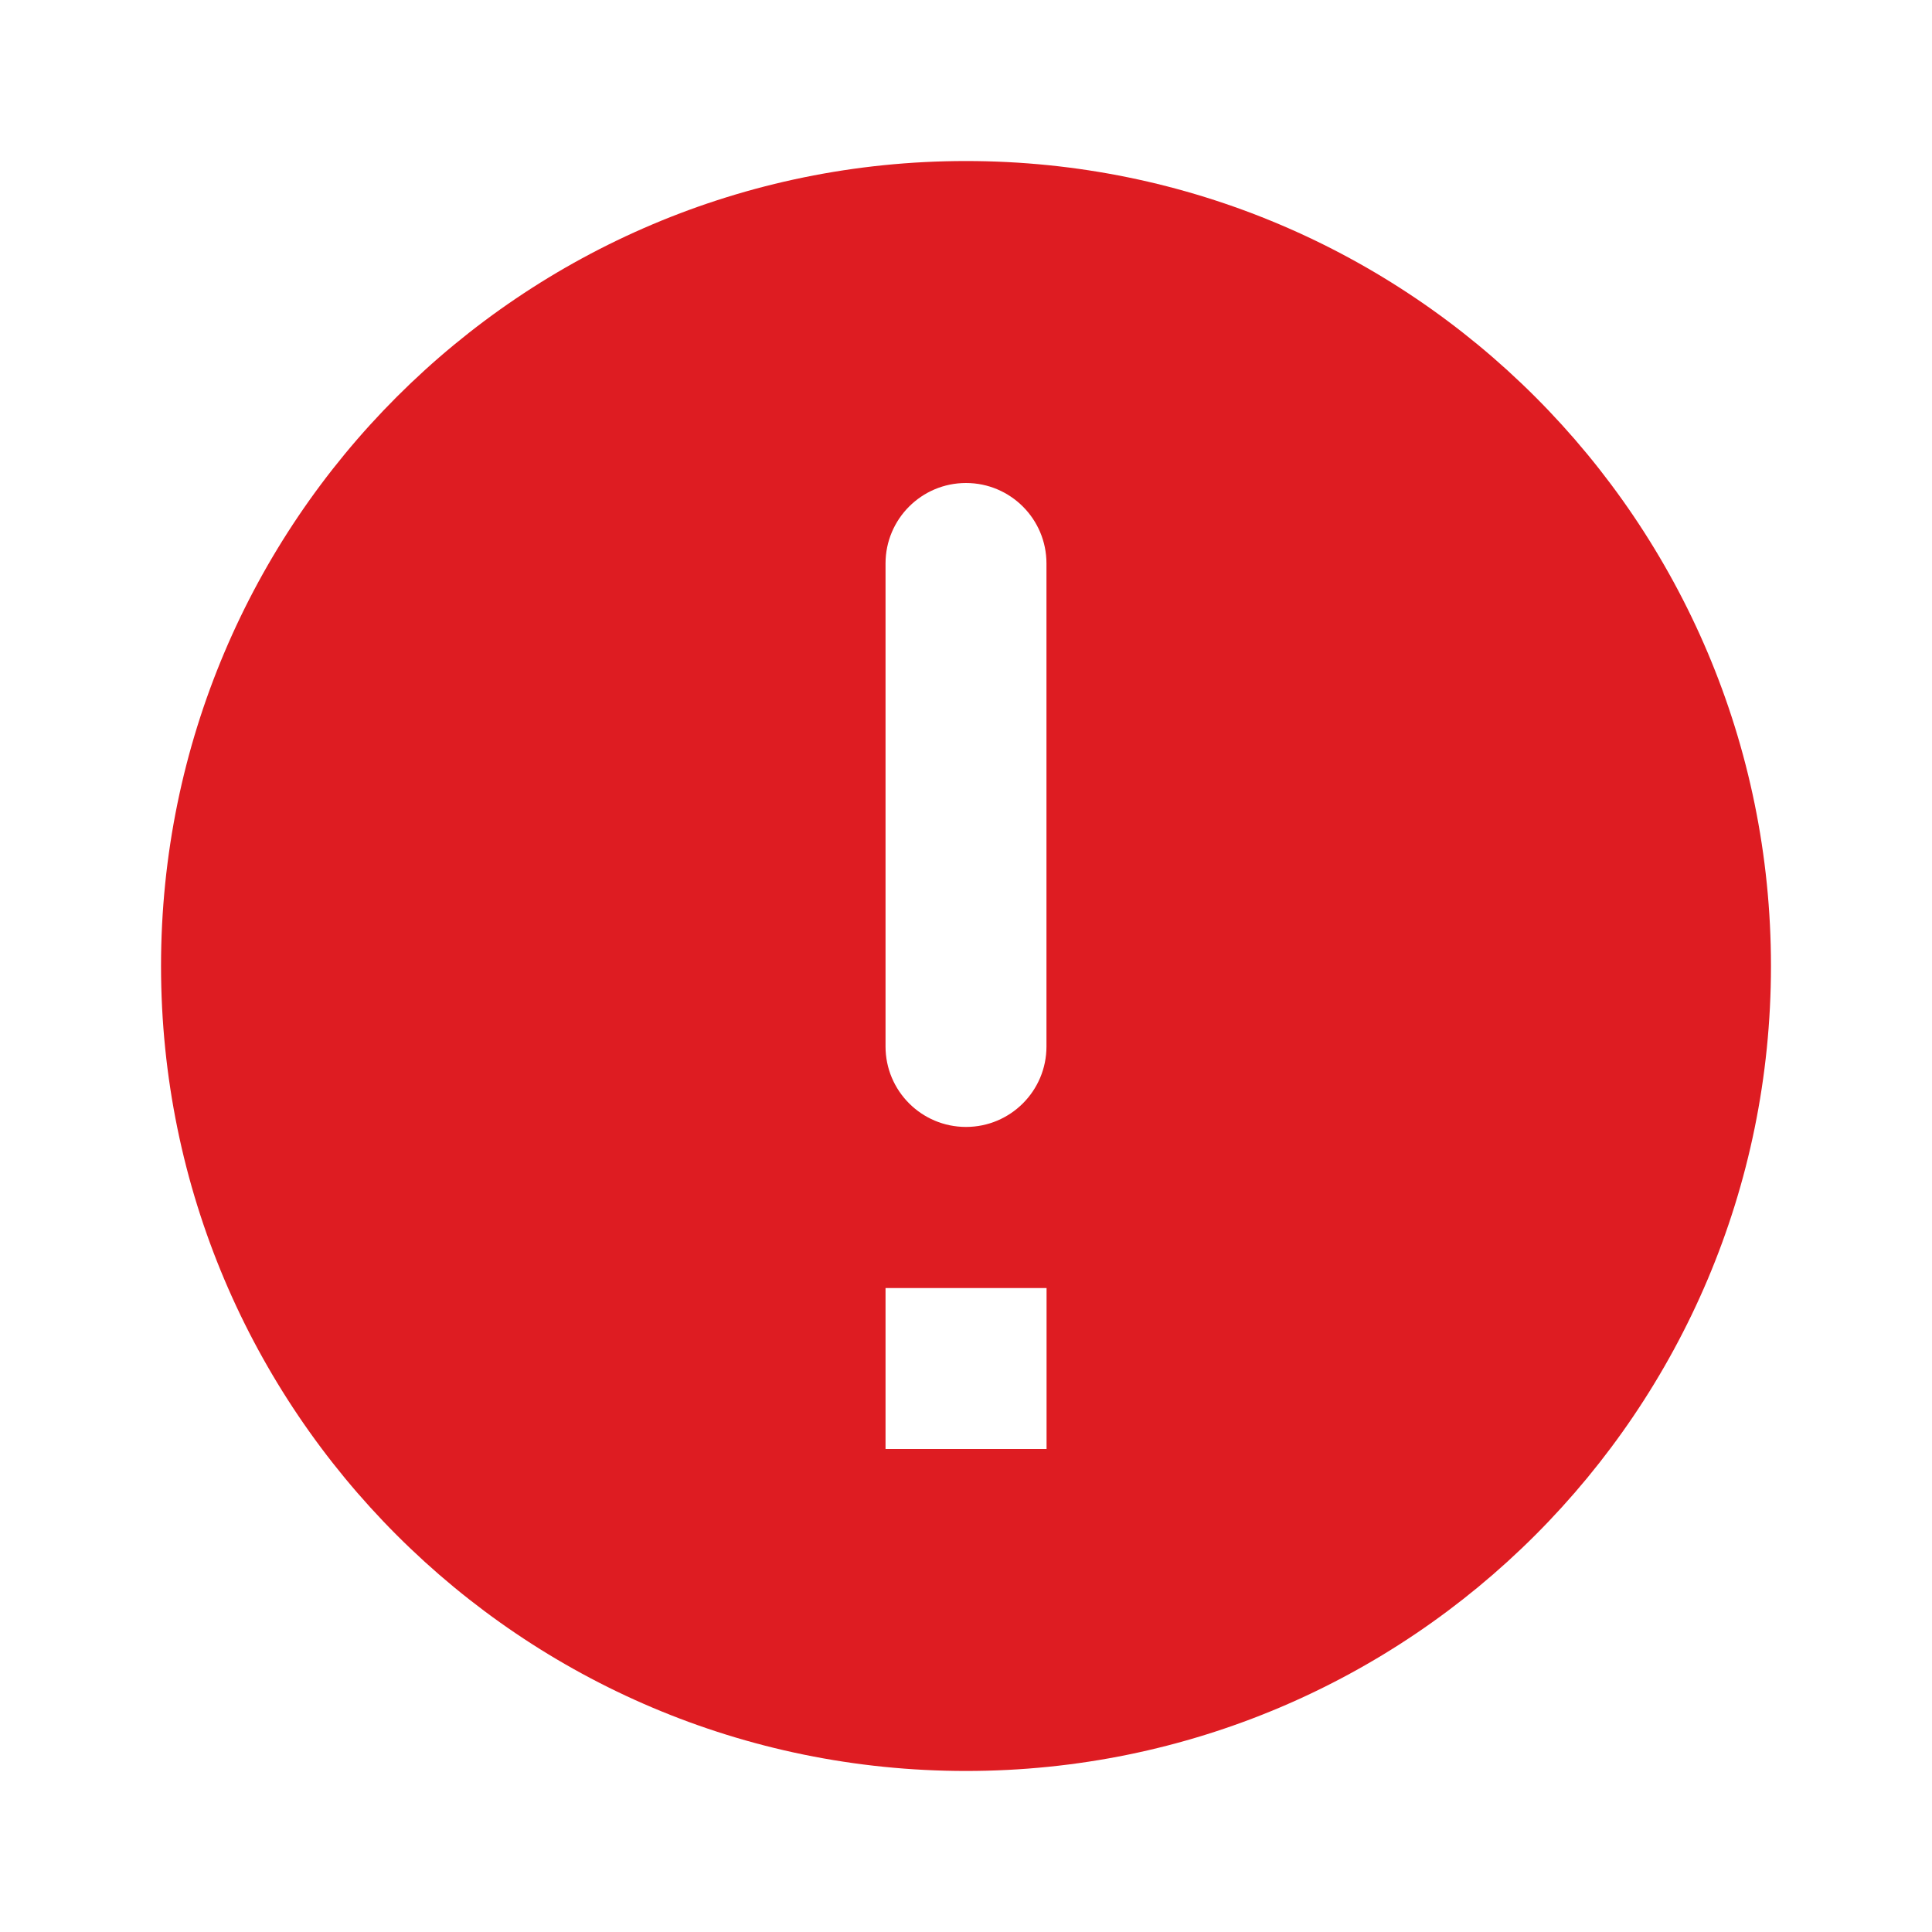
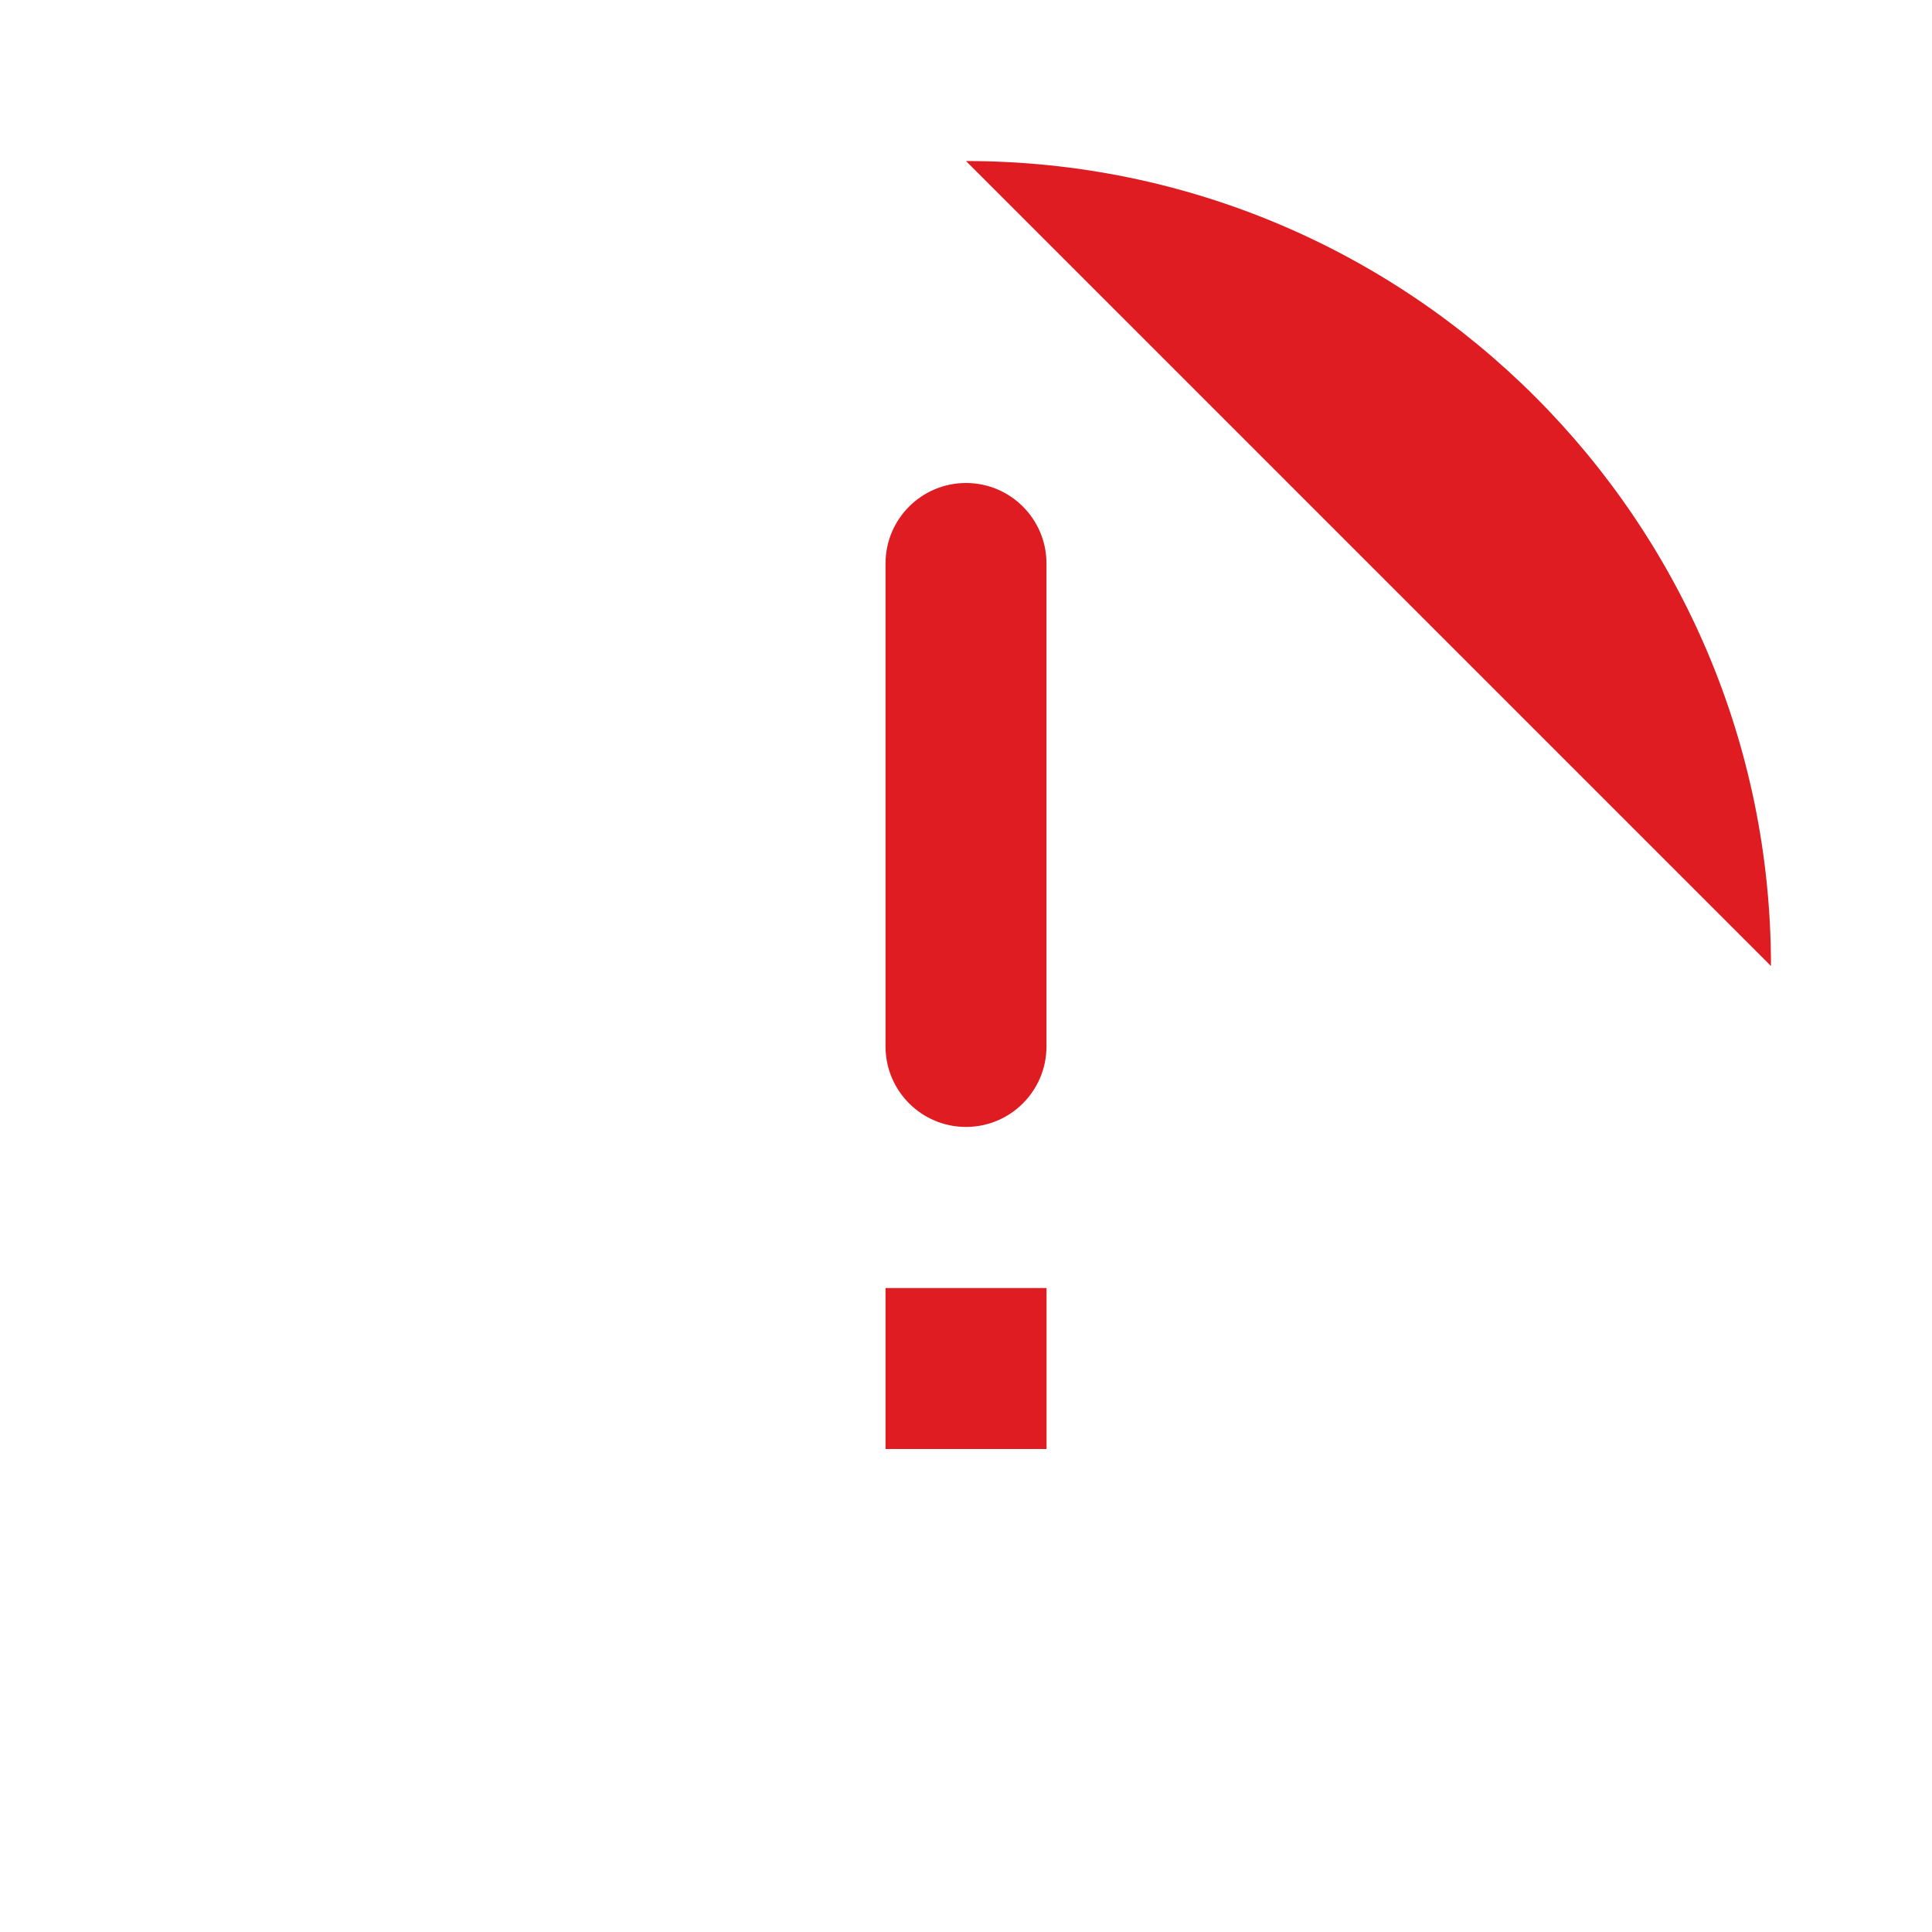
<svg xmlns="http://www.w3.org/2000/svg" width="20" height="20" fill="none">
-   <path fill-rule="evenodd" d="M10 1.667c4.602 0 8.333 3.731 8.333 8.333S14.602 18.333 10 18.333 1.667 14.602 1.667 10 5.398 1.667 10 1.667zm-.833 11.667h1.667V15H9.167v-1.667zM10 5c.46 0 .833.373.833.833v5c0 .46-.373.833-.833.833s-.833-.373-.833-.833v-5c0-.46.373-.833.833-.833z" fill="#de1c22" />
+   <path fill-rule="evenodd" d="M10 1.667c4.602 0 8.333 3.731 8.333 8.333zm-.833 11.667h1.667V15H9.167v-1.667zM10 5c.46 0 .833.373.833.833v5c0 .46-.373.833-.833.833s-.833-.373-.833-.833v-5c0-.46.373-.833.833-.833z" fill="#de1c22" />
</svg>